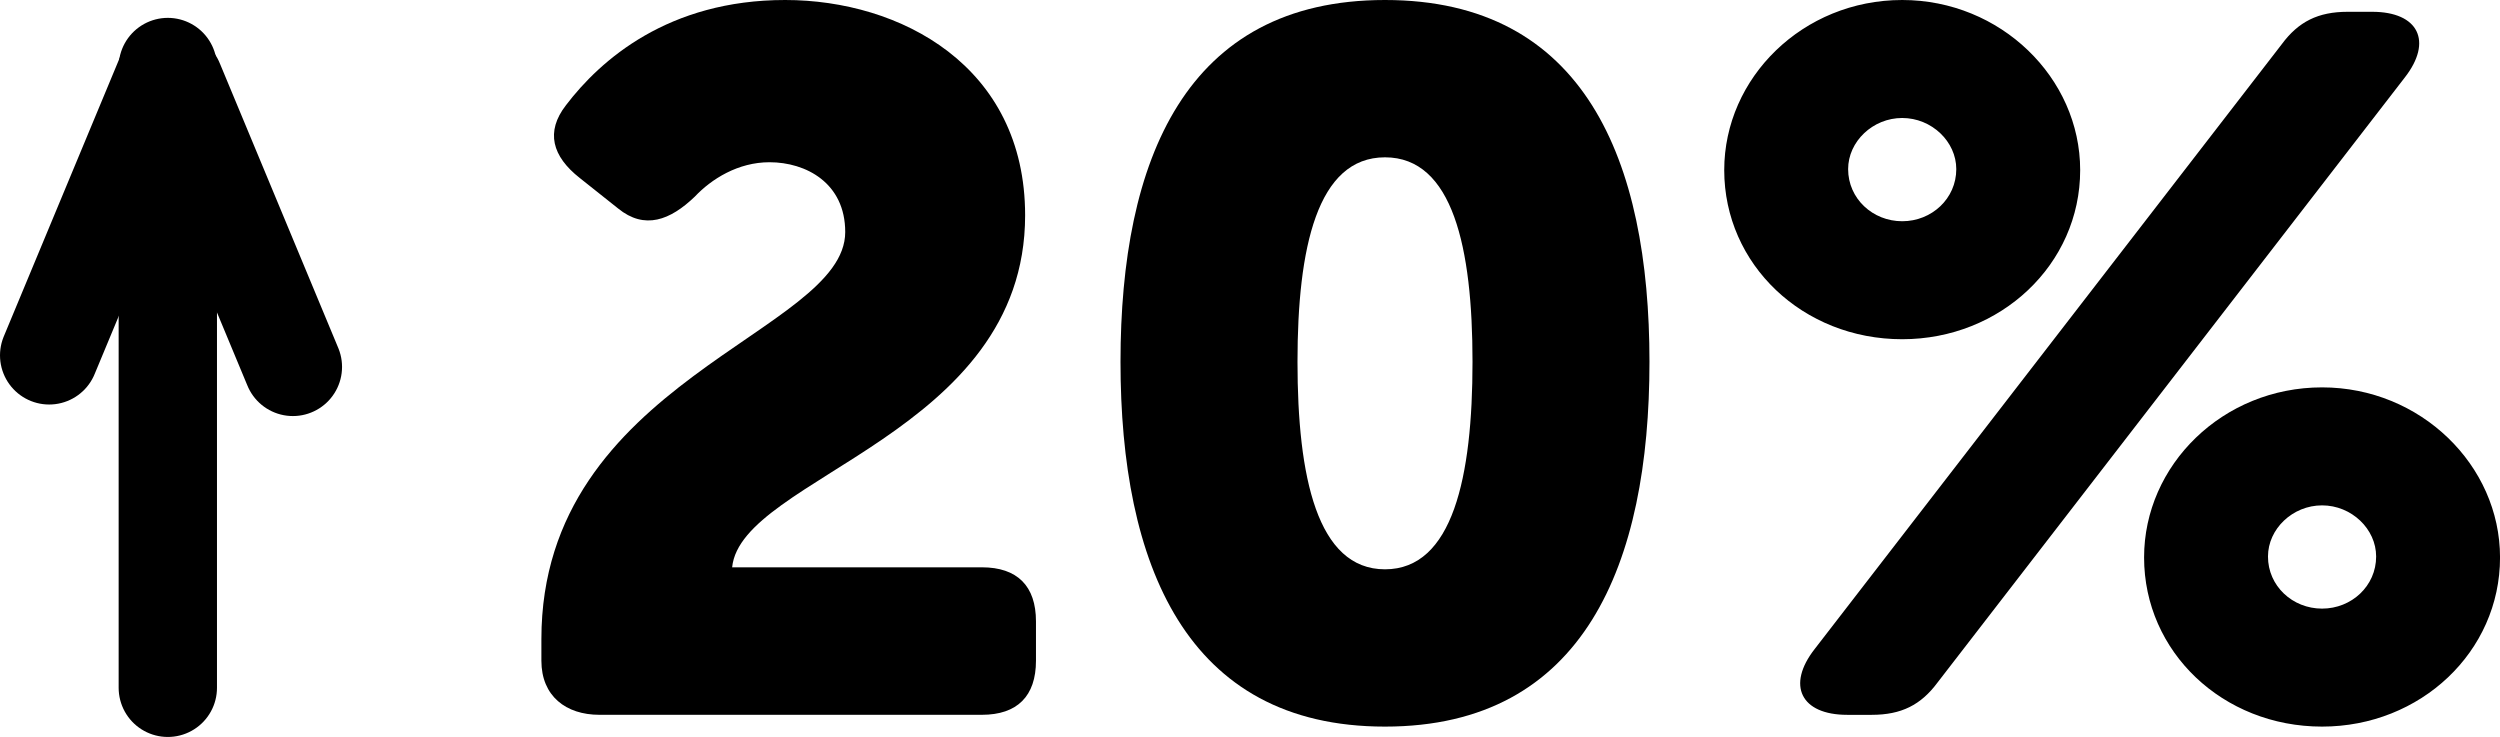
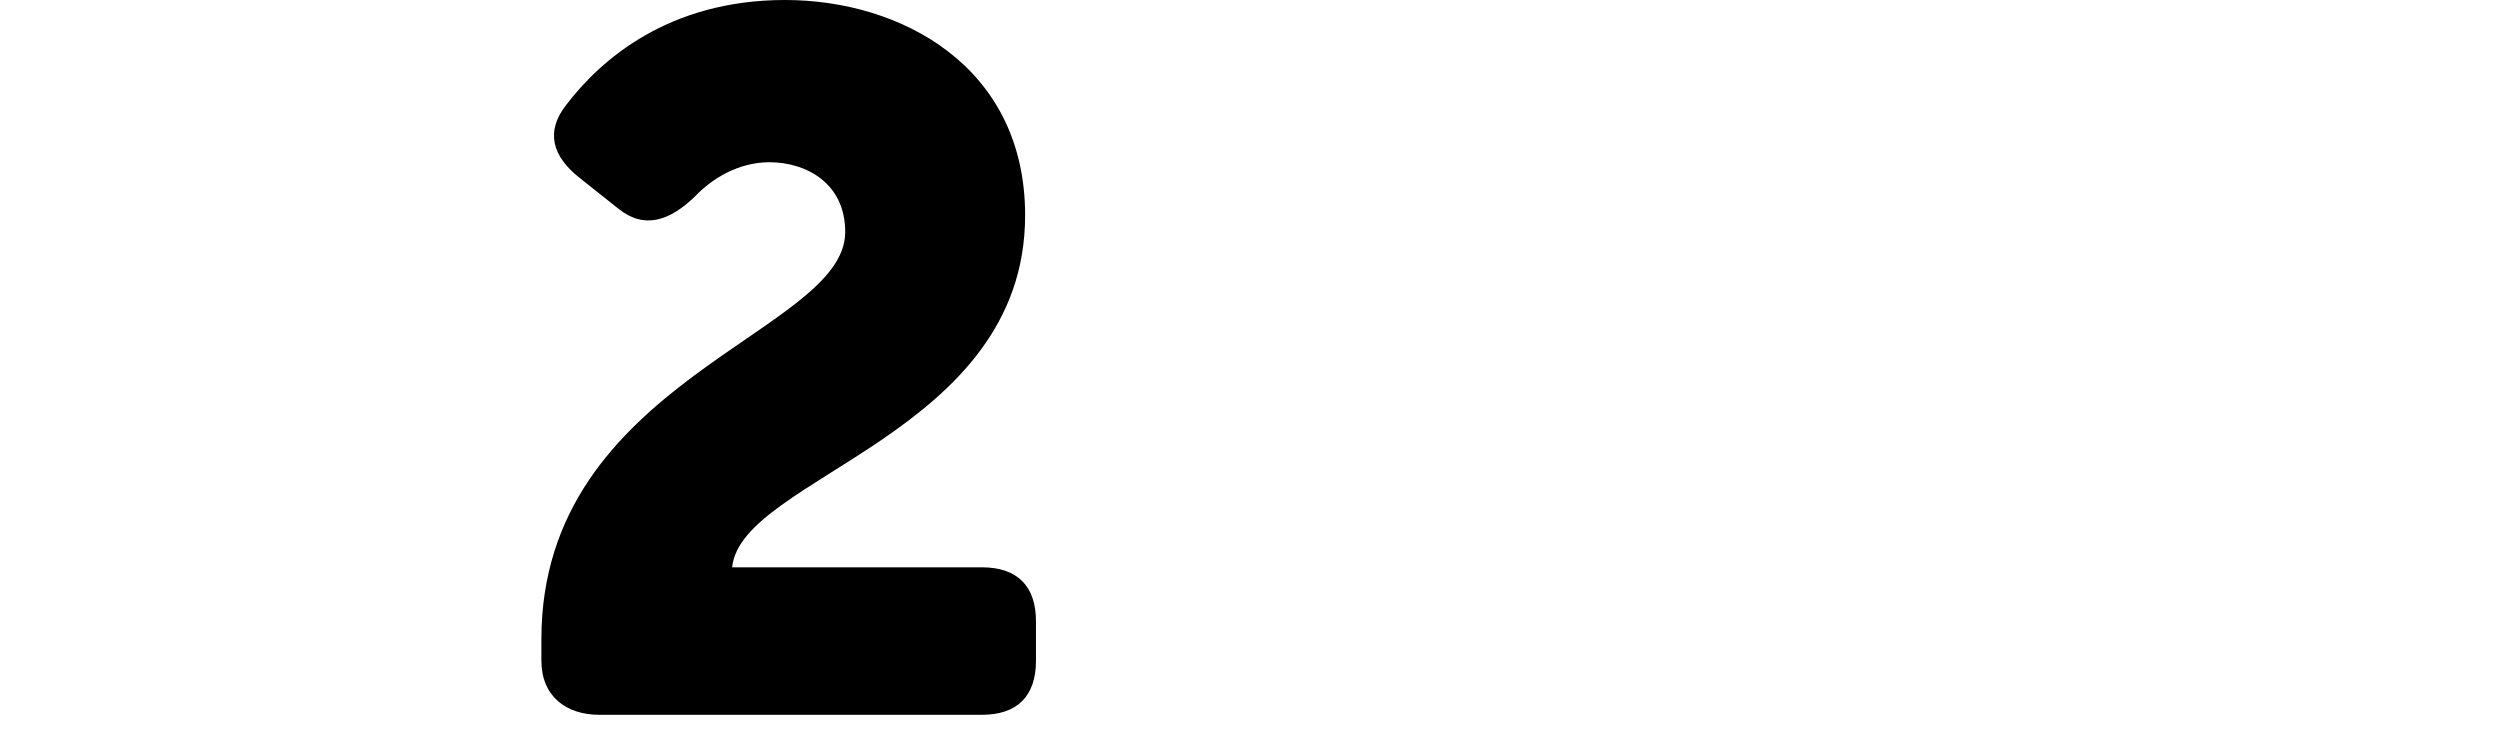
<svg xmlns="http://www.w3.org/2000/svg" version="1.1" x="0px" y="0px" width="76.276px" height="22.485px" viewBox="0 0 76.276 22.485" style="overflow:visible;enable-background:new 0 0 76.276 22.485;" xml:space="preserve">
  <style type="text/css">
	.st0{stroke:#000000;stroke-width:3;stroke-linecap:round;stroke-miterlimit:10;}
</style>
  <defs>
</defs>
  <g>
-     <line class="st0" x1="5.12" y1="20.985" x2="5.12" y2="2.045" />
-     <line class="st0" x1="1.5" y1="10.842" x2="5.12" y2="2.143" />
-     <line class="st0" x1="8.936" y1="11.194" x2="5.316" y2="2.495" />
-   </g>
+     </g>
  <g>
    <path d="M16.518,19.499c0-7.919,9.27-9.33,9.27-12.419c0-1.5-1.2-2.13-2.31-2.13c-0.96,0-1.77,0.51-2.28,1.05   c-0.75,0.72-1.53,1.02-2.34,0.36l-1.17-0.93c-0.84-0.66-1.05-1.41-0.42-2.22C18.318,1.83,20.388,0,23.957,0   c3.51,0,7.32,2.01,7.32,6.57c0,6.689-8.669,7.979-8.939,10.739h7.62c1.08,0,1.65,0.57,1.65,1.65v1.2c0,1.08-0.57,1.65-1.65,1.65   H18.288c-1.02,0-1.77-0.57-1.77-1.65V19.499z" />
-     <path d="M34.187,11.04c0-6.15,1.98-11.04,8.069-11.04c6.09,0,8.07,4.89,8.07,11.04s-1.98,11.129-8.07,11.129   C36.167,22.169,34.187,17.189,34.187,11.04z M44.927,11.04c0-3.48-0.6-6.24-2.67-6.24c-2.07,0-2.67,2.76-2.67,6.24   c0,3.51,0.6,6.33,2.67,6.33C44.327,17.369,44.927,14.549,44.927,11.04z" />
-     <path d="M52.607,5.19c0-2.82,2.4-5.19,5.43-5.19c3,0,5.43,2.37,5.43,5.19c0,2.88-2.43,5.16-5.43,5.16   C55.007,10.35,52.607,8.07,52.607,5.19z M69.617,1.35c0.51-0.69,1.11-0.99,2.01-0.99h0.75c1.41,0,1.86,0.9,0.99,2.01l-14.249,18.45   c-0.51,0.69-1.11,0.99-2.01,0.99h-0.75c-1.41,0-1.86-0.9-0.99-2.01L69.617,1.35z M59.687,5.16c0-0.84-0.75-1.56-1.65-1.56   s-1.65,0.72-1.65,1.56c0,0.9,0.75,1.59,1.65,1.59S59.687,6.06,59.687,5.16z M70.847,11.819c3,0,5.43,2.37,5.43,5.19   c0,2.88-2.43,5.16-5.43,5.16c-3.03,0-5.43-2.28-5.43-5.16C65.416,14.189,67.816,11.819,70.847,11.819z M70.847,18.569   c0.9,0,1.65-0.69,1.65-1.59c0-0.84-0.75-1.56-1.65-1.56c-0.9,0-1.65,0.72-1.65,1.56C69.196,17.879,69.946,18.569,70.847,18.569z" />
  </g>
</svg>